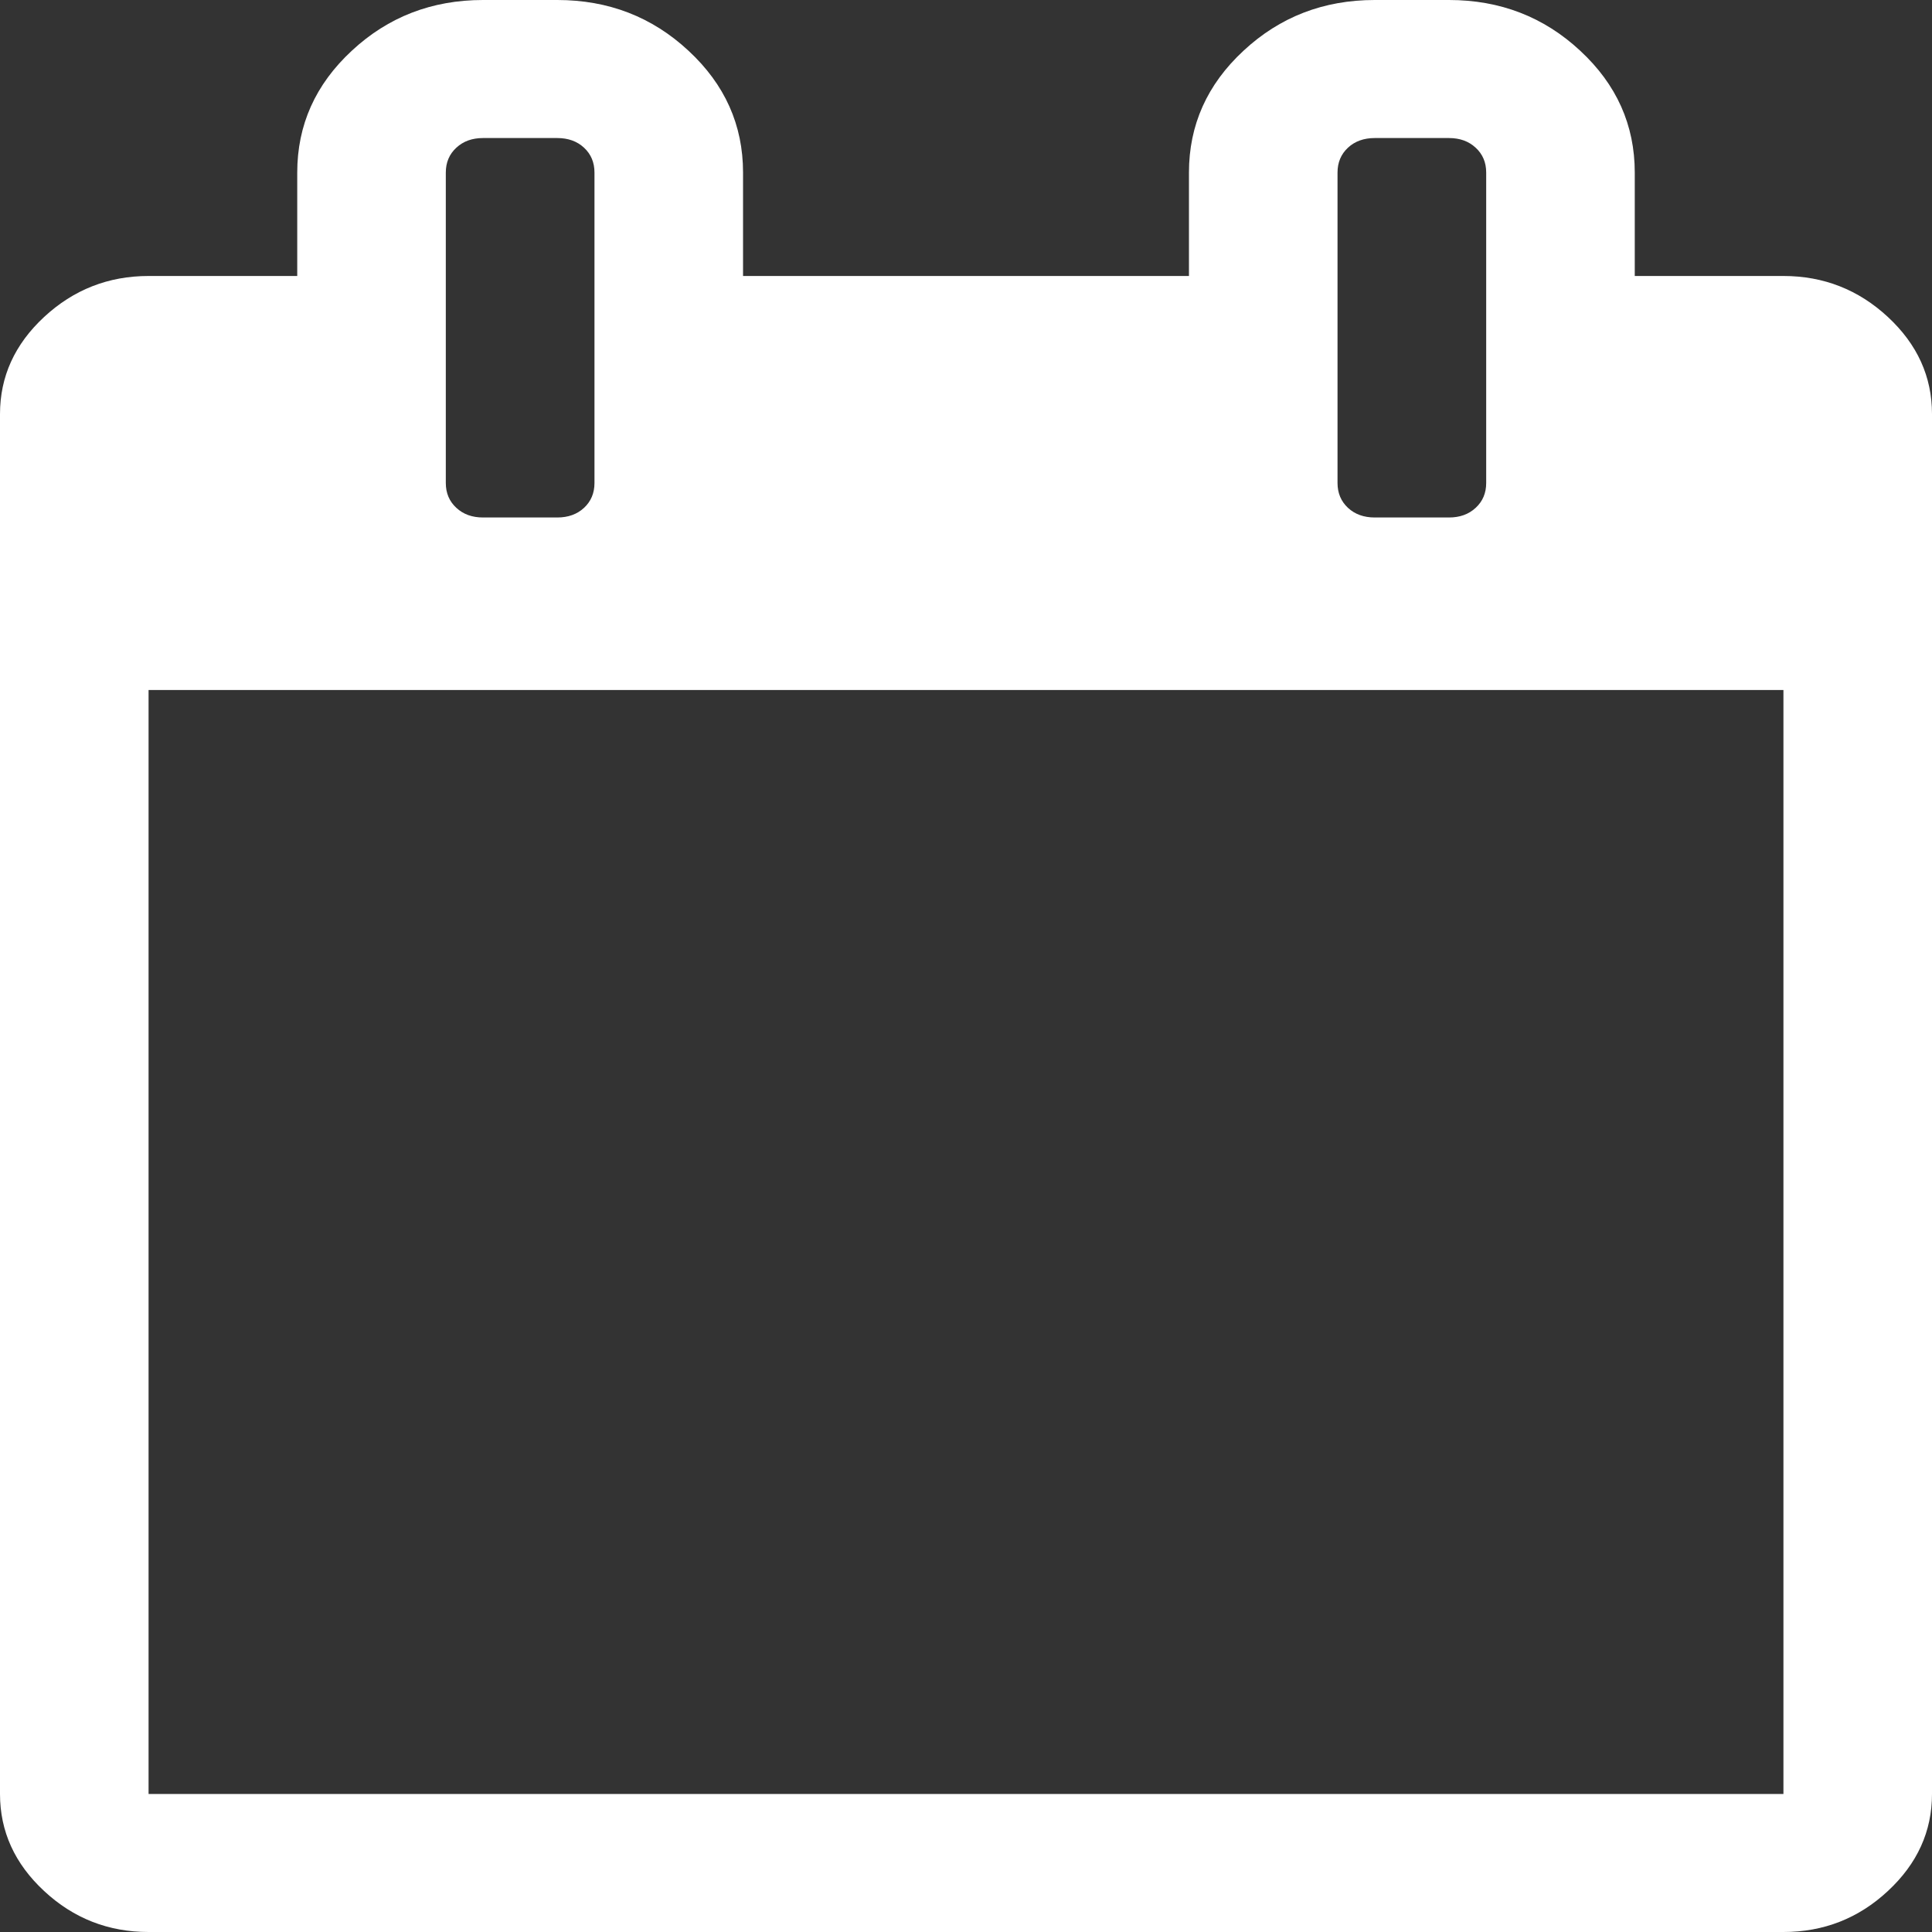
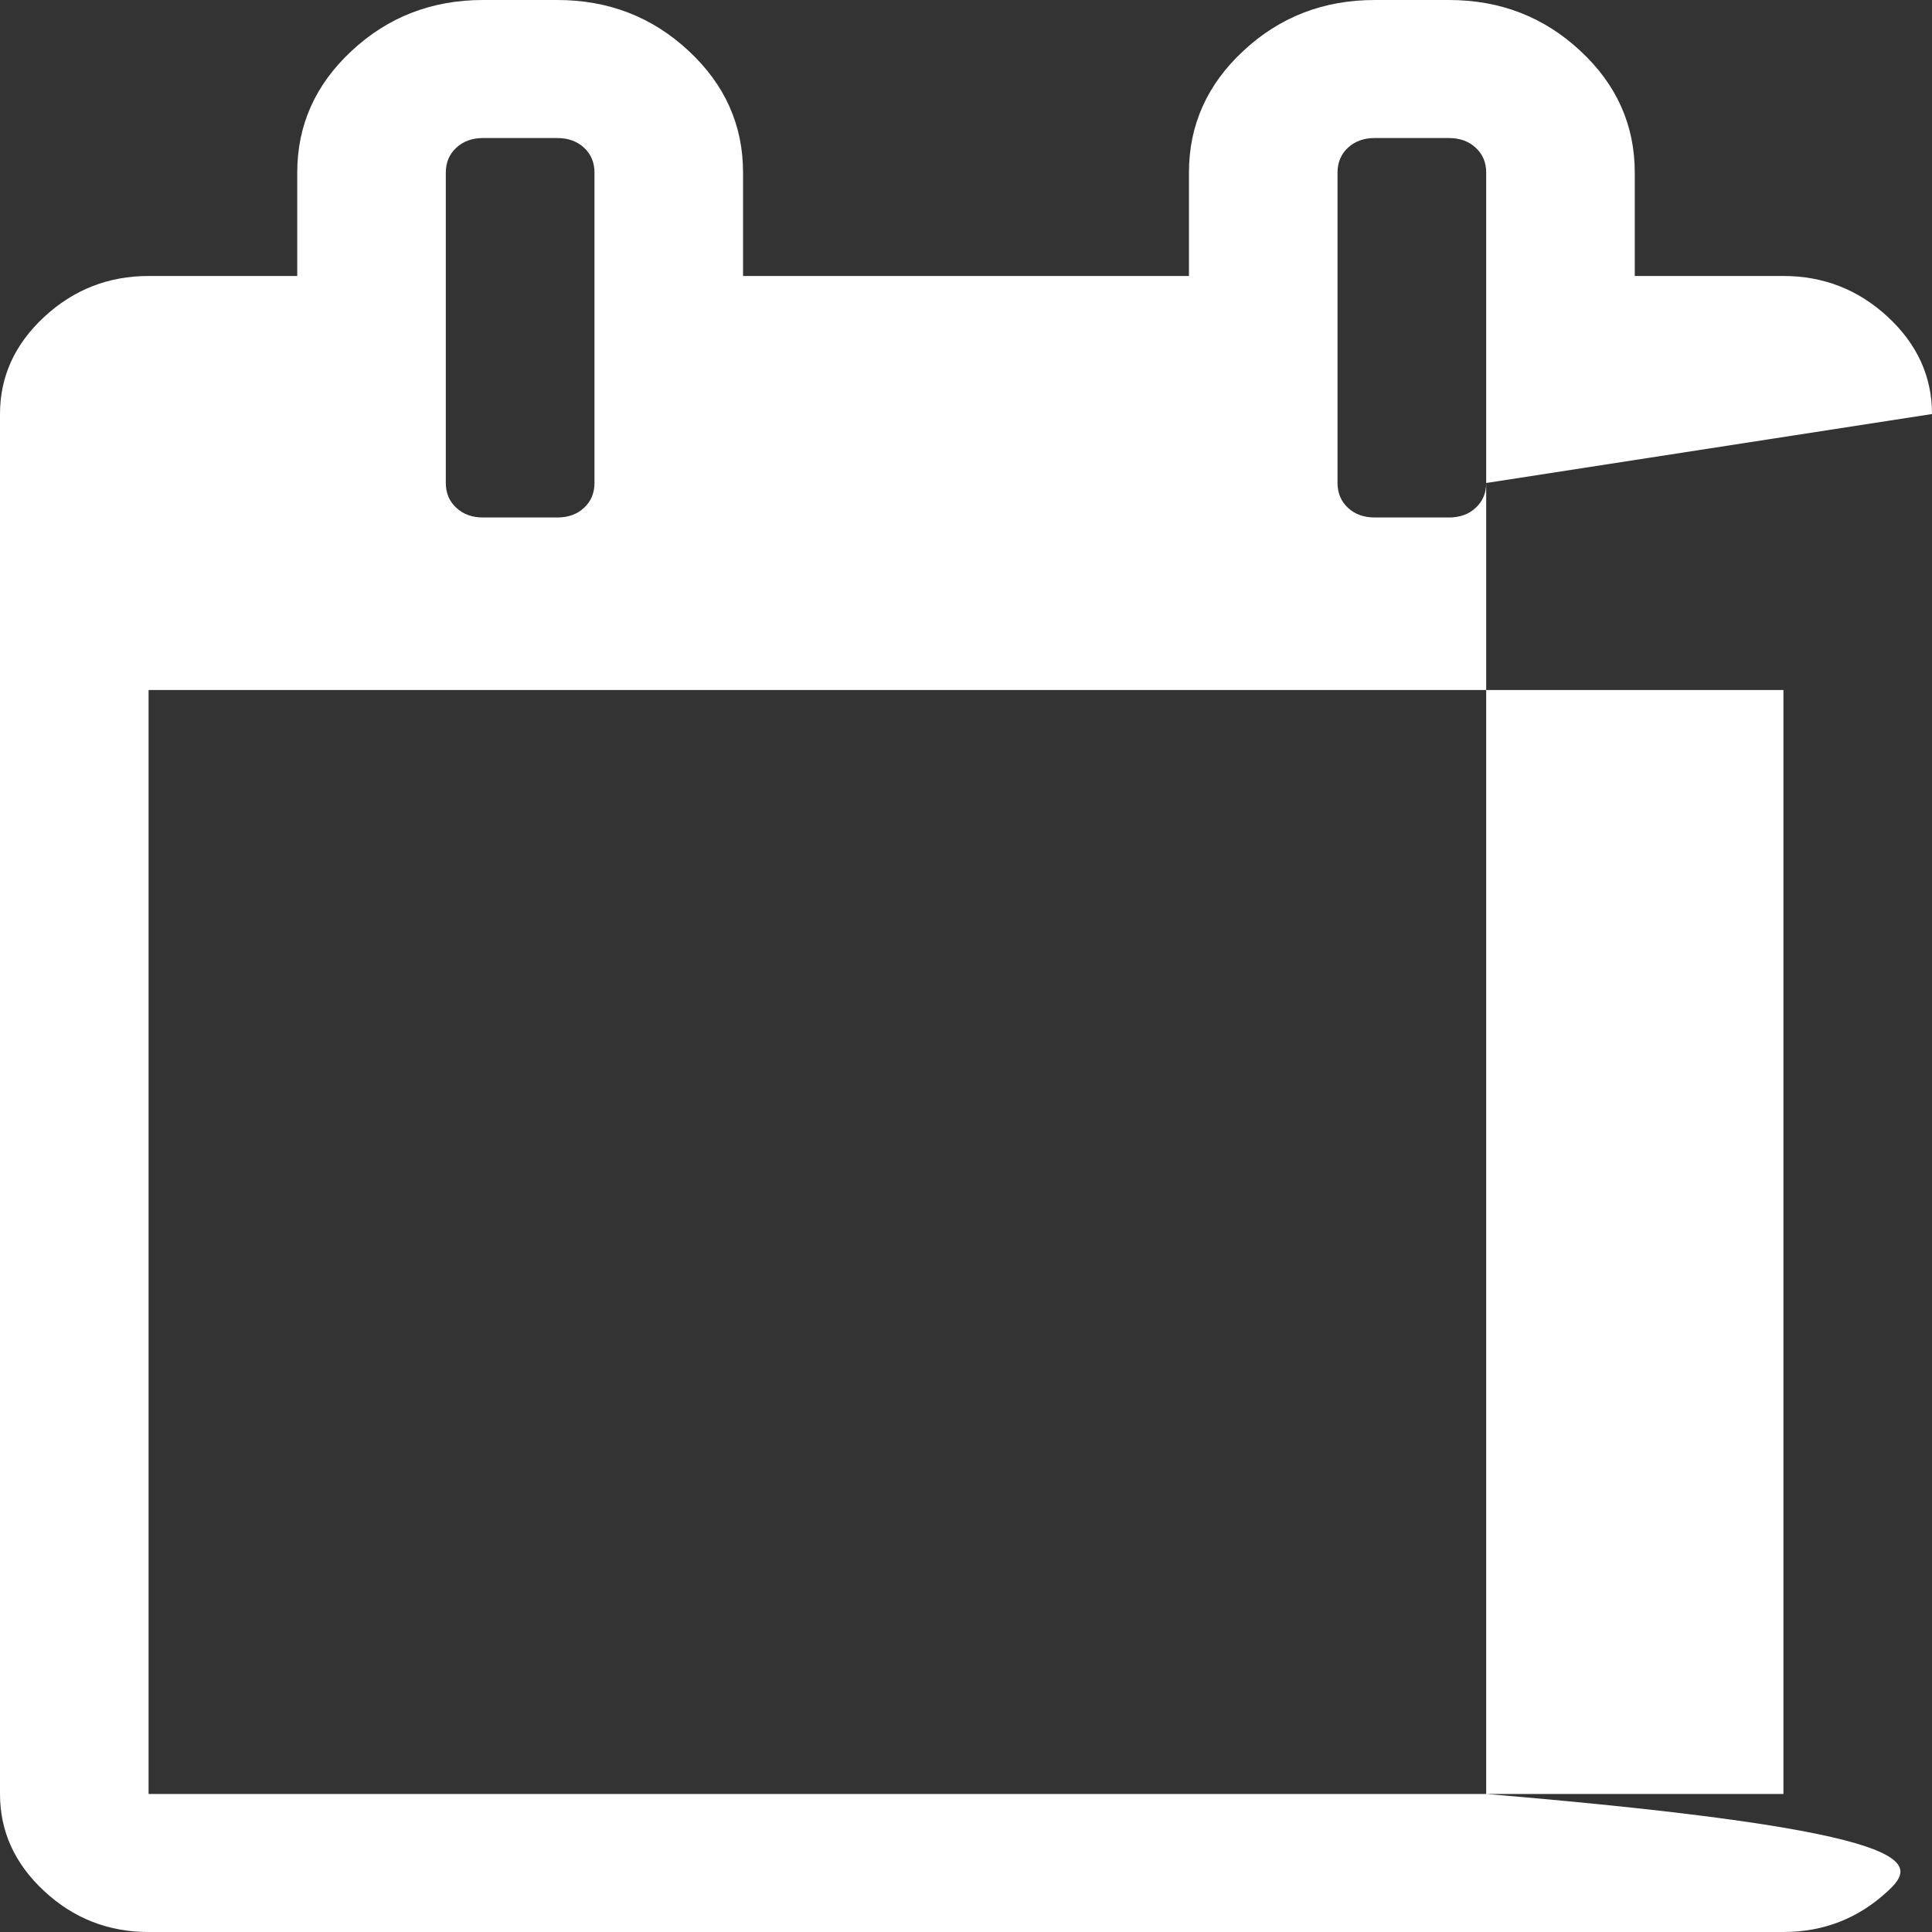
<svg xmlns="http://www.w3.org/2000/svg" width="20" height="20" viewBox="0 0 20 20" fill="none">
  <rect x="0" y="0" width="20" height="20" fill="#333333" stroke="none" />
-   <path d="M1.538 18.571H18.462V7.143H1.538V18.571ZM6.154 5V1.786C6.154 1.682 6.118 1.596 6.046 1.529C5.974 1.462 5.881 1.429 5.769 1.429H5C4.888 1.429 4.796 1.462 4.724 1.529C4.651 1.596 4.615 1.682 4.615 1.786V5C4.615 5.104 4.651 5.19 4.724 5.257C4.796 5.324 4.888 5.357 5 5.357H5.769C5.881 5.357 5.974 5.324 6.046 5.257C6.118 5.19 6.154 5.104 6.154 5ZM15.385 5V1.786C15.385 1.682 15.349 1.596 15.276 1.529C15.204 1.462 15.112 1.429 15 1.429H14.231C14.119 1.429 14.026 1.462 13.954 1.529C13.882 1.596 13.846 1.682 13.846 1.786V5C13.846 5.104 13.882 5.19 13.954 5.257C14.026 5.324 14.119 5.357 14.231 5.357H15C15.112 5.357 15.204 5.324 15.276 5.257C15.349 5.19 15.385 5.104 15.385 5ZM20 4.286V18.571C20 18.958 19.848 19.293 19.543 19.576C19.239 19.859 18.878 20 18.462 20H1.538C1.122 20 0.761 19.859 0.457 19.576C0.152 19.293 0 18.958 0 18.571V4.286C0 3.899 0.152 3.564 0.457 3.281C0.761 2.999 1.122 2.857 1.538 2.857H3.077V1.786C3.077 1.295 3.265 0.874 3.642 0.525C4.018 0.175 4.471 0 5 0H5.769C6.298 0 6.751 0.175 7.127 0.525C7.504 0.874 7.692 1.295 7.692 1.786V2.857H12.308V1.786C12.308 1.295 12.496 0.874 12.873 0.525C13.249 0.175 13.702 0 14.231 0H15C15.529 0 15.982 0.175 16.358 0.525C16.735 0.874 16.923 1.295 16.923 1.786V2.857H18.462C18.878 2.857 19.239 2.999 19.543 3.281C19.848 3.564 20 3.899 20 4.286Z" fill="white" />
+   <path d="M1.538 18.571H18.462V7.143H1.538V18.571ZM6.154 5V1.786C6.154 1.682 6.118 1.596 6.046 1.529C5.974 1.462 5.881 1.429 5.769 1.429H5C4.888 1.429 4.796 1.462 4.724 1.529C4.651 1.596 4.615 1.682 4.615 1.786V5C4.615 5.104 4.651 5.19 4.724 5.257C4.796 5.324 4.888 5.357 5 5.357H5.769C5.881 5.357 5.974 5.324 6.046 5.257C6.118 5.19 6.154 5.104 6.154 5ZM15.385 5V1.786C15.385 1.682 15.349 1.596 15.276 1.529C15.204 1.462 15.112 1.429 15 1.429H14.231C14.119 1.429 14.026 1.462 13.954 1.529C13.882 1.596 13.846 1.682 13.846 1.786V5C13.846 5.104 13.882 5.19 13.954 5.257C14.026 5.324 14.119 5.357 14.231 5.357H15C15.112 5.357 15.204 5.324 15.276 5.257C15.349 5.19 15.385 5.104 15.385 5ZV18.571C20 18.958 19.848 19.293 19.543 19.576C19.239 19.859 18.878 20 18.462 20H1.538C1.122 20 0.761 19.859 0.457 19.576C0.152 19.293 0 18.958 0 18.571V4.286C0 3.899 0.152 3.564 0.457 3.281C0.761 2.999 1.122 2.857 1.538 2.857H3.077V1.786C3.077 1.295 3.265 0.874 3.642 0.525C4.018 0.175 4.471 0 5 0H5.769C6.298 0 6.751 0.175 7.127 0.525C7.504 0.874 7.692 1.295 7.692 1.786V2.857H12.308V1.786C12.308 1.295 12.496 0.874 12.873 0.525C13.249 0.175 13.702 0 14.231 0H15C15.529 0 15.982 0.175 16.358 0.525C16.735 0.874 16.923 1.295 16.923 1.786V2.857H18.462C18.878 2.857 19.239 2.999 19.543 3.281C19.848 3.564 20 3.899 20 4.286Z" fill="white" />
</svg>